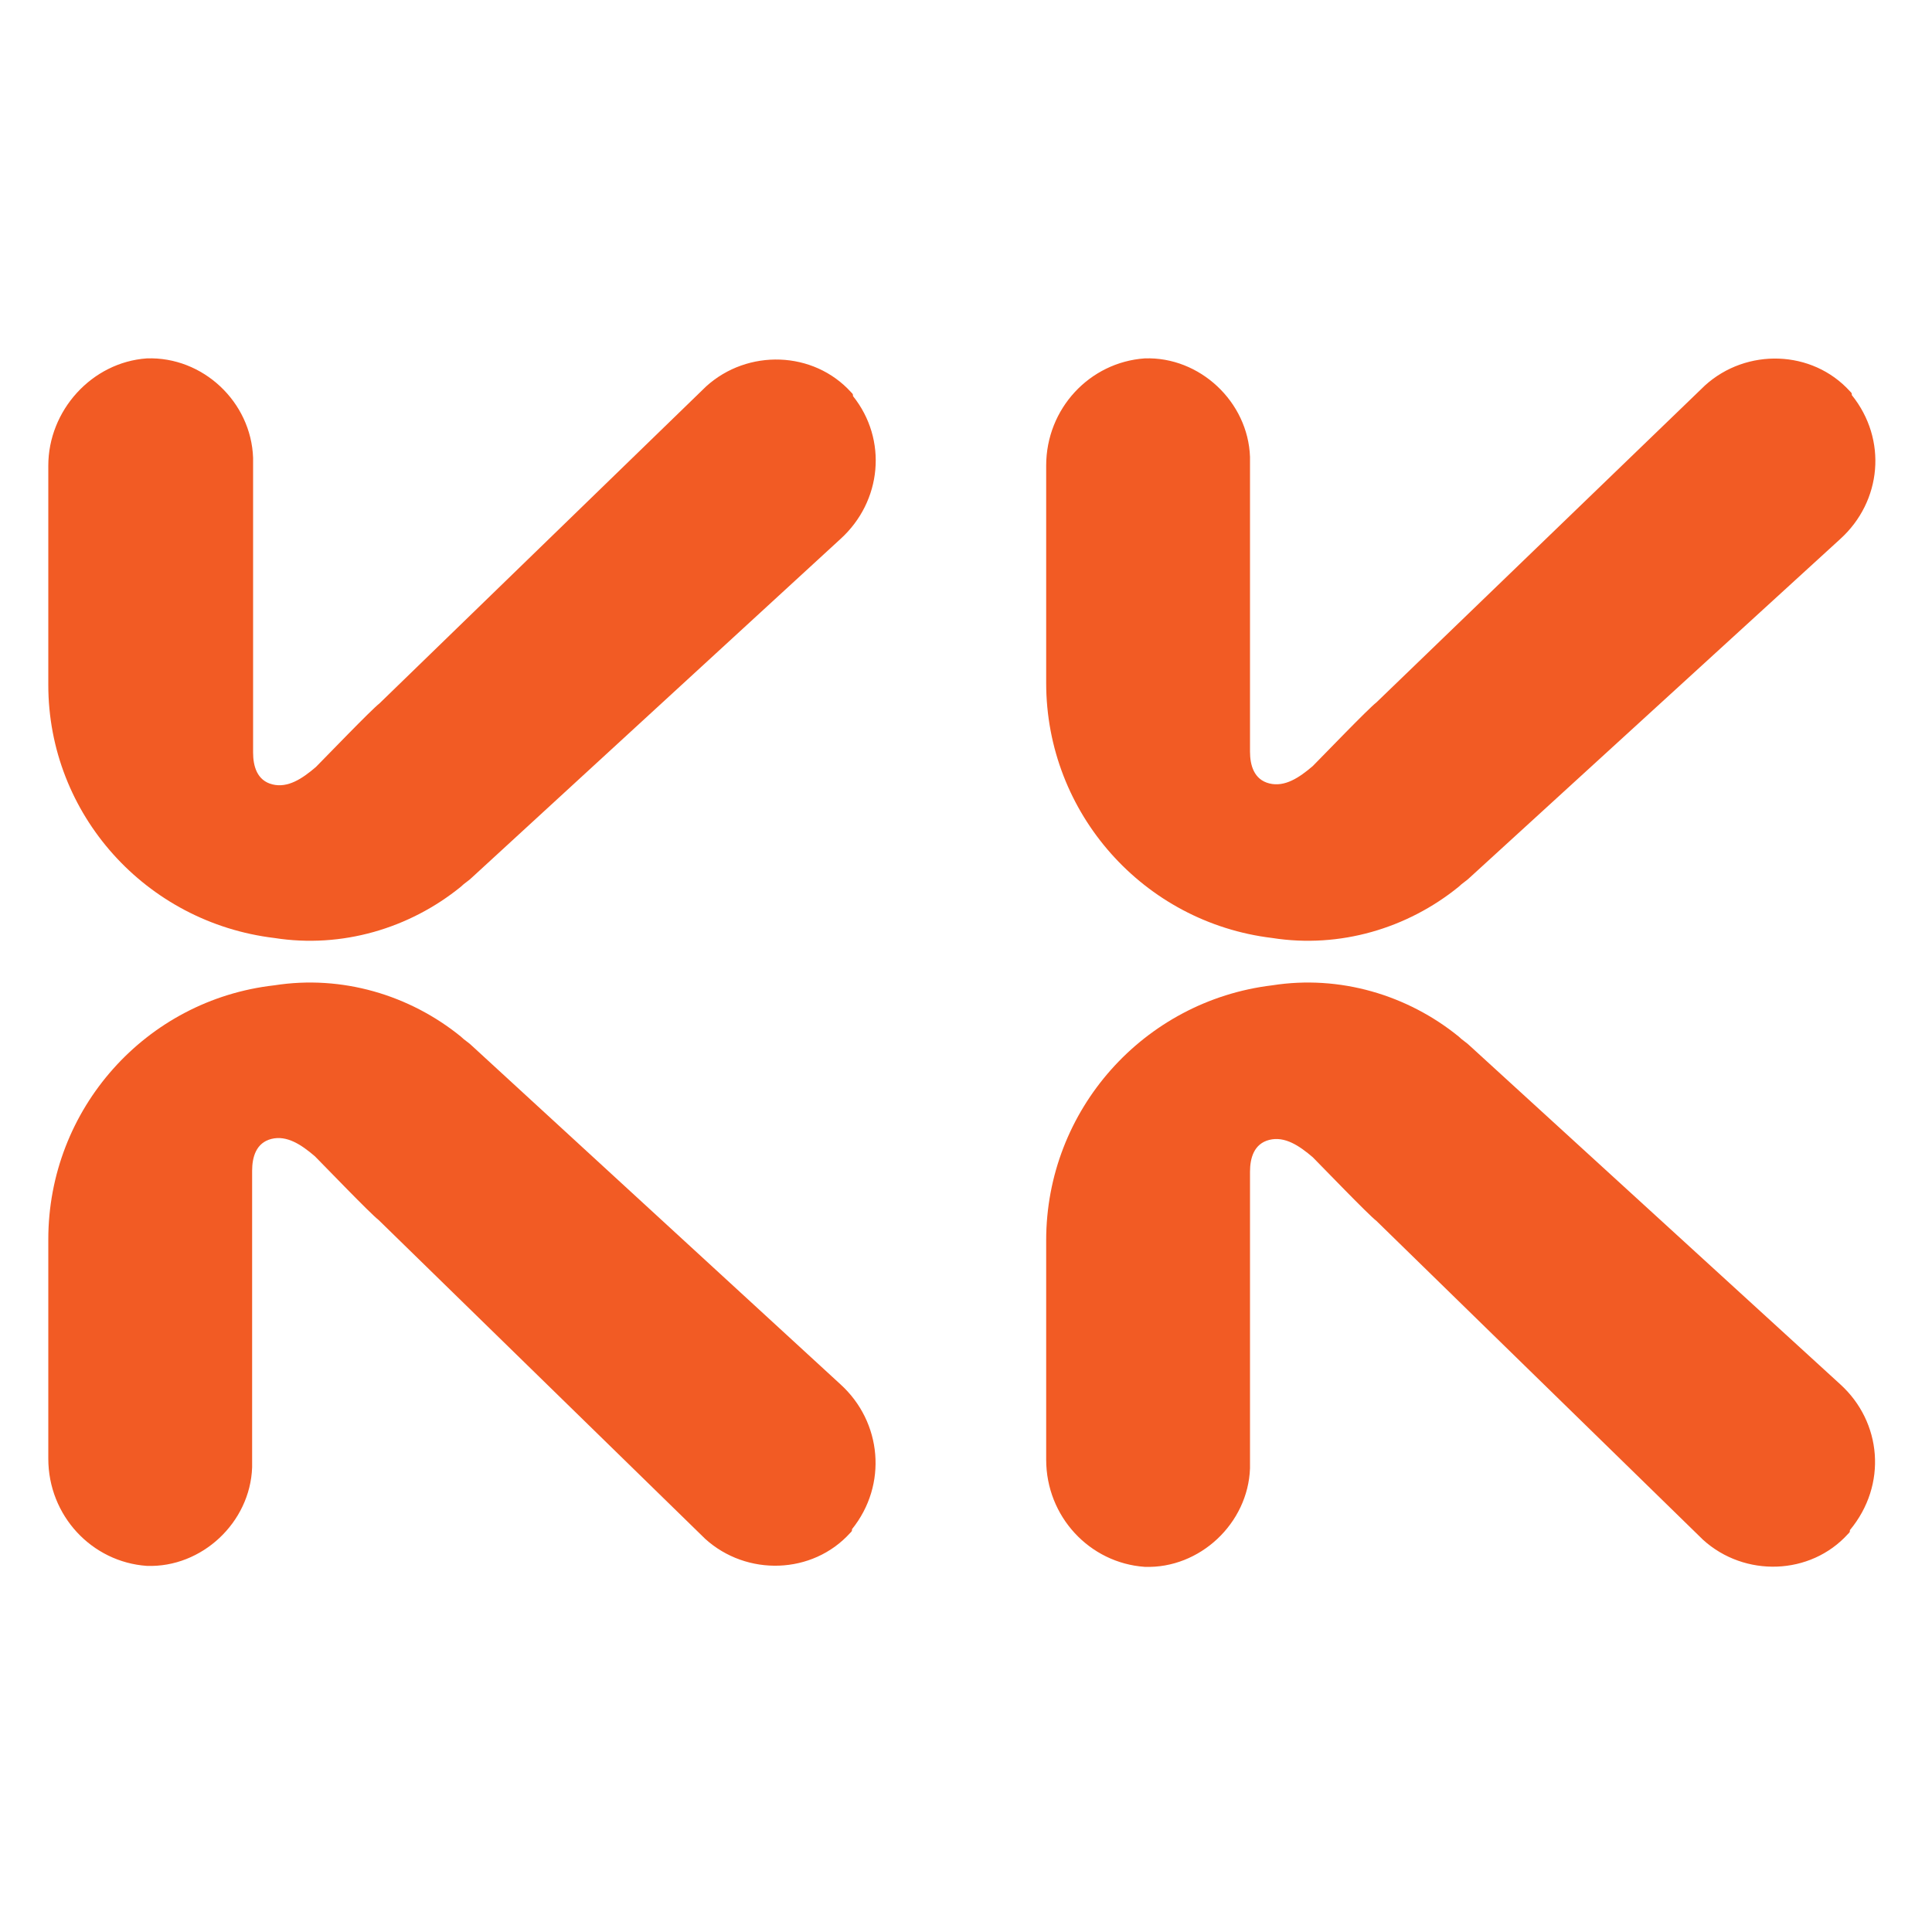
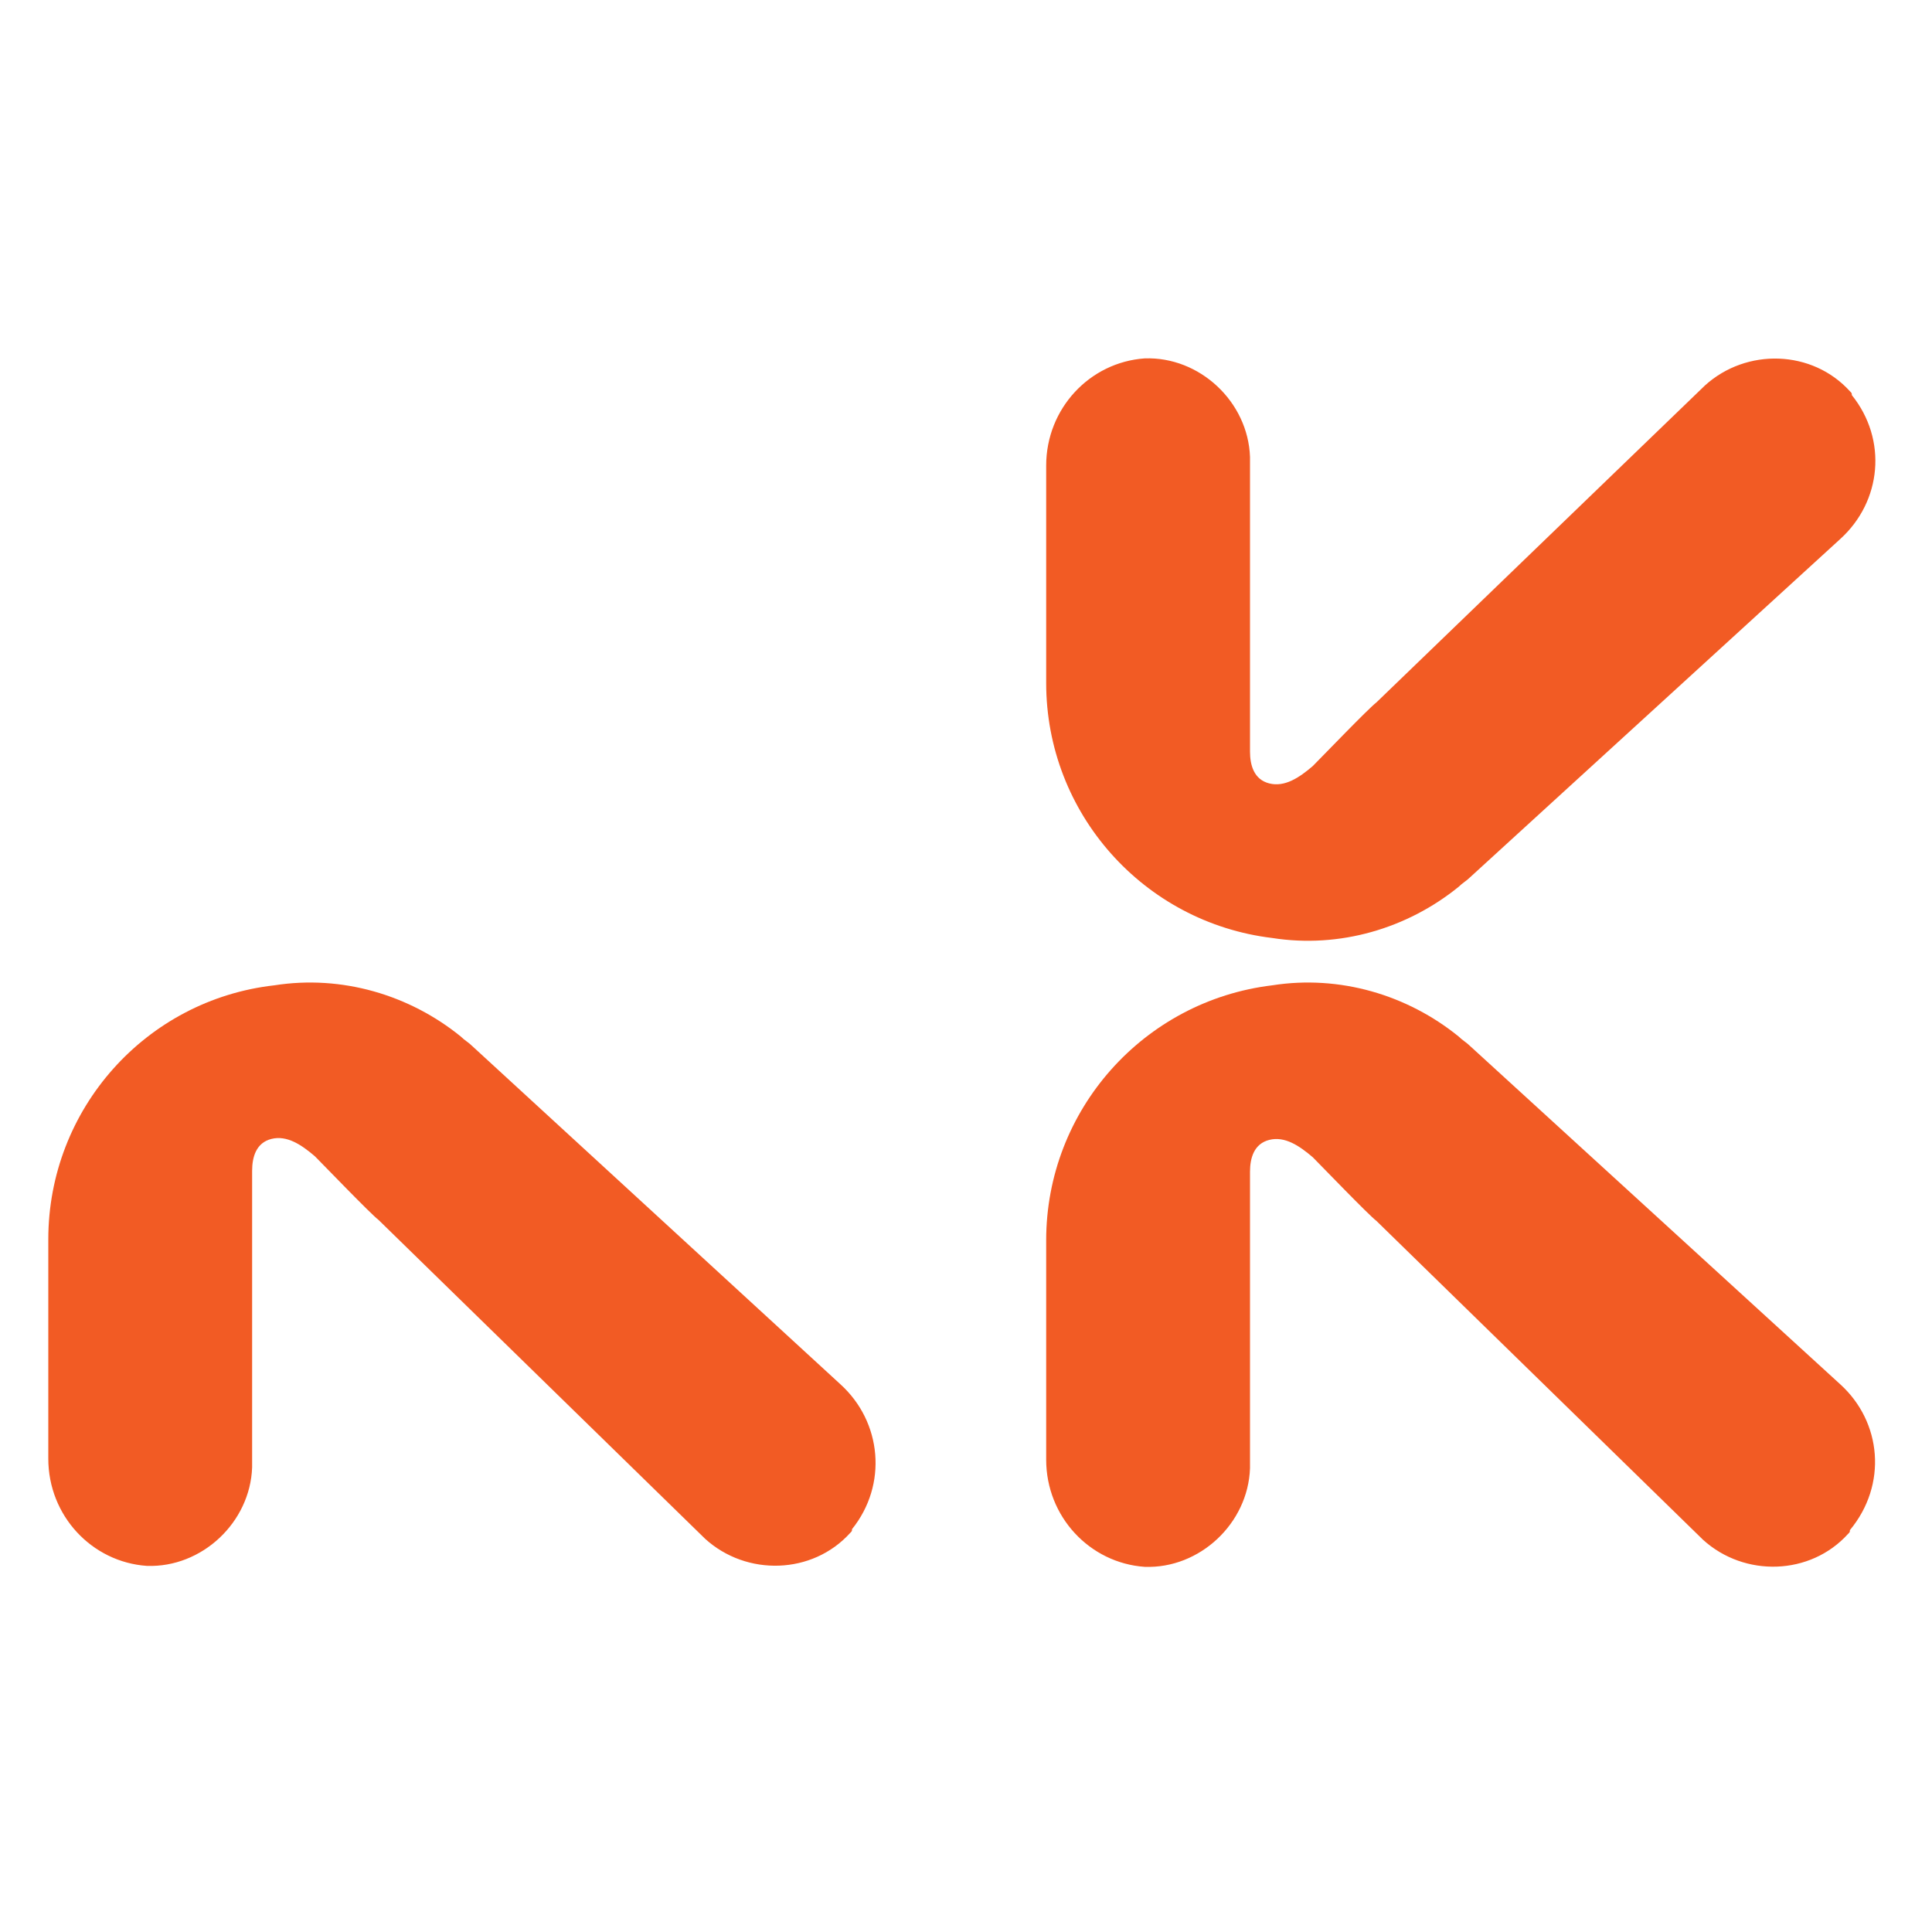
<svg xmlns="http://www.w3.org/2000/svg" version="1.1" id="Layer_1" x="0px" y="0px" width="200px" height="200px" viewBox="0 0 200 200" style="enable-background:new 0 0 200 200;" xml:space="preserve">
  <style type="text/css">
	.st0{fill:#F25B24;}
</style>
  <path id="Path_14" class="st0" d="M87,143.3l-38.1-35c-0.4-0.4-0.8-0.6-1.2-1c-5.3-4.3-12.3-6.4-19.3-5.3  C15.1,103.5,5,114.8,5,128.3v22.7c0,5.9,4.5,10.7,10.2,11.1c5.7,0.2,10.7-4.5,10.9-10.2v-0.2v-30.5c0-1.4,0.4-2.9,2-3.3  c1.6-0.4,3.1,0.6,4.5,1.8c1,1,5.7,5.9,6.6,6.6l33.8,33c4.3,3.9,11.1,3.7,15-0.6c0.2-0.2,0.2-0.2,0.2-0.4  C91.9,153.7,91.3,147.2,87,143.3" />
-   <path id="Path_15" class="st0" d="M87,55.8l-38.1,35c-0.4,0.4-0.8,0.6-1.2,1c-5.3,4.3-12.3,6.4-19.3,5.3C15.1,95.5,5,84.3,5,70.9  V48.2c0-5.7,4.5-10.7,10.2-11.1C21,36.9,26,41.6,26.2,47.4v0.2v30.3c0,1.4,0.4,2.9,2,3.3c1.6,0.4,3.1-0.6,4.5-1.8  c1-1,5.7-5.9,6.6-6.6L73.1,40c4.3-3.9,11.1-3.7,15,0.6c0.2,0.2,0.2,0.2,0.2,0.4C91.9,45.5,91.3,51.9,87,55.8" />
  <path id="Path_16" class="st0" d="M190.5,143.3l-38.3-35c-0.4-0.4-0.8-0.6-1.2-1c-5.3-4.3-12.3-6.4-19.3-5.3  c-13.3,1.6-23.4,12.9-23.4,26.4v22.7c0,5.9,4.5,10.7,10.2,11.1c5.7,0.2,10.7-4.5,10.9-10.2v-0.2v-30.5c0-1.4,0.4-2.9,2-3.3  c1.6-0.4,3.1,0.6,4.5,1.8c1,1,5.7,5.9,6.6,6.6l33.8,33c4.3,3.9,11.1,3.7,15-0.6c0.2-0.2,0.2-0.2,0.2-0.4  C195.4,153.7,194.8,147.2,190.5,143.3" />
  <path id="Path_17" class="st0" d="M190.5,55.8l-38.3,35c-0.4,0.4-0.8,0.6-1.2,1c-5.3,4.3-12.3,6.4-19.3,5.3  c-13.3-1.6-23.4-12.9-23.4-26.4V48.2c0-5.9,4.5-10.7,10.2-11.1c5.7-0.2,10.7,4.5,10.9,10.2v0.2v30.3c0,1.4,0.4,2.9,2,3.3  c1.6,0.4,3.1-0.6,4.5-1.8c1-1,5.7-5.9,6.6-6.6l34-32.8c4.3-3.9,11.1-3.7,15,0.6c0.2,0.2,0.2,0.2,0.2,0.4  C195.4,45.5,194.8,51.9,190.5,55.8" />
</svg>